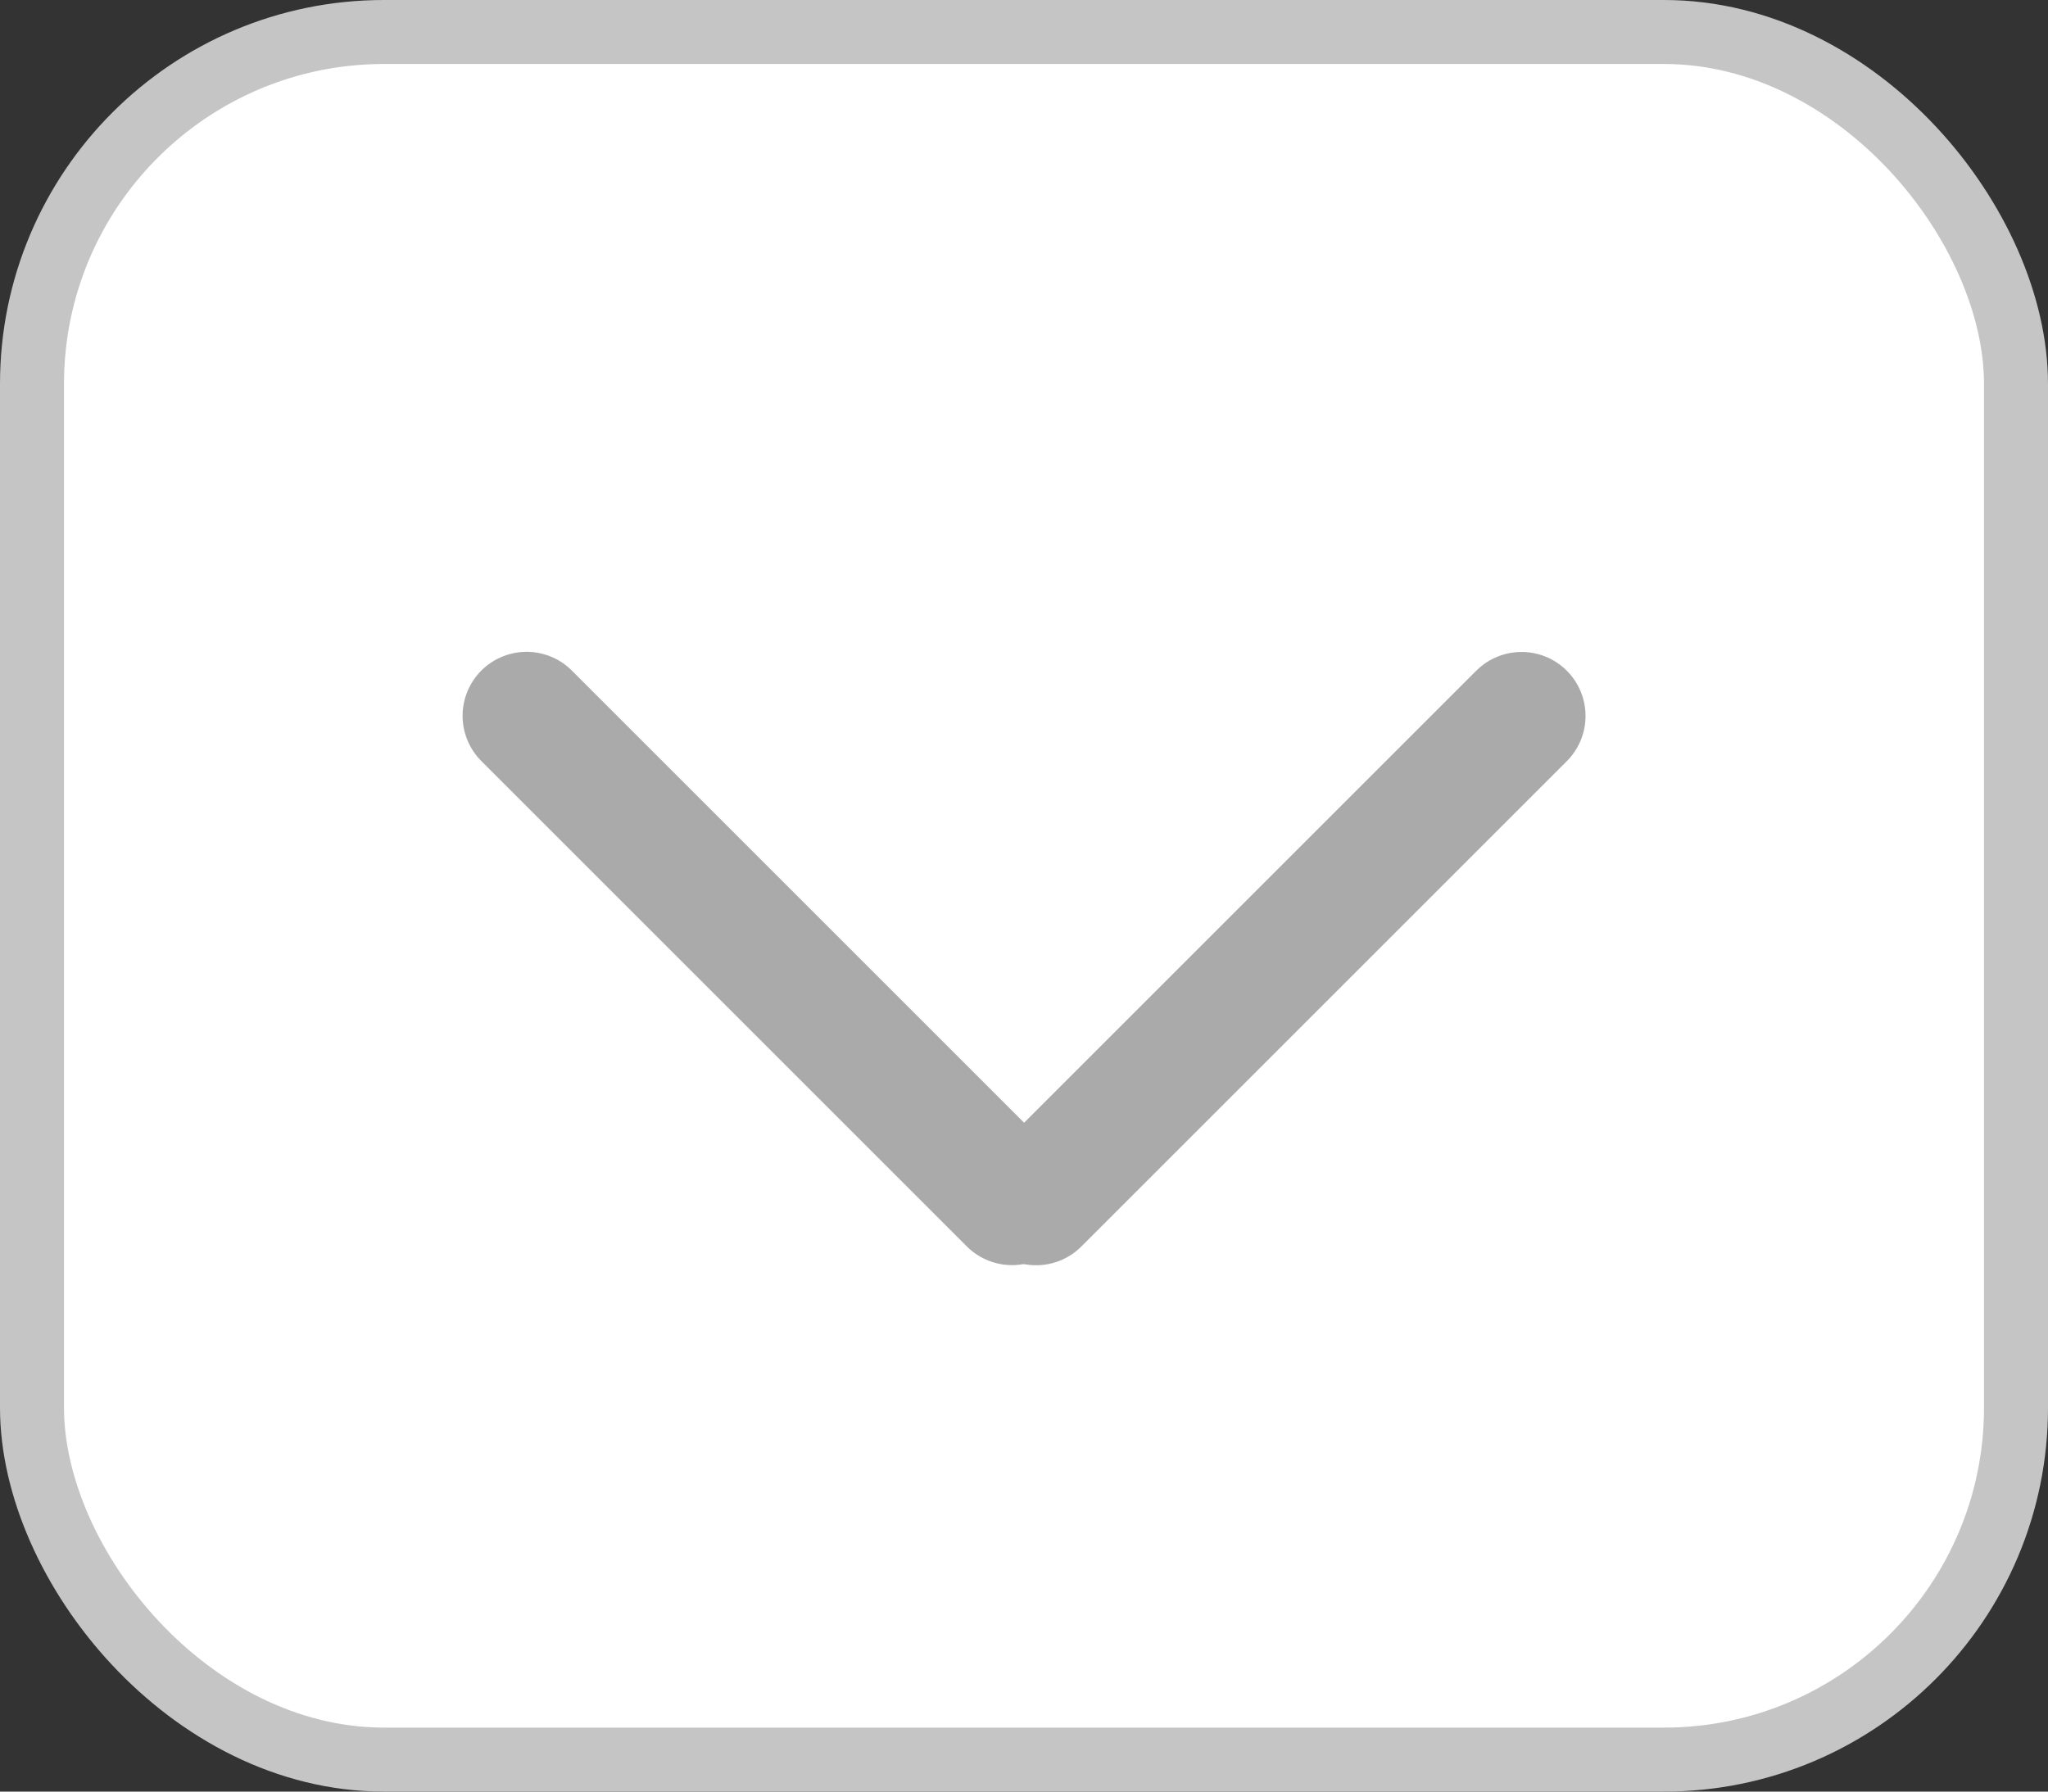
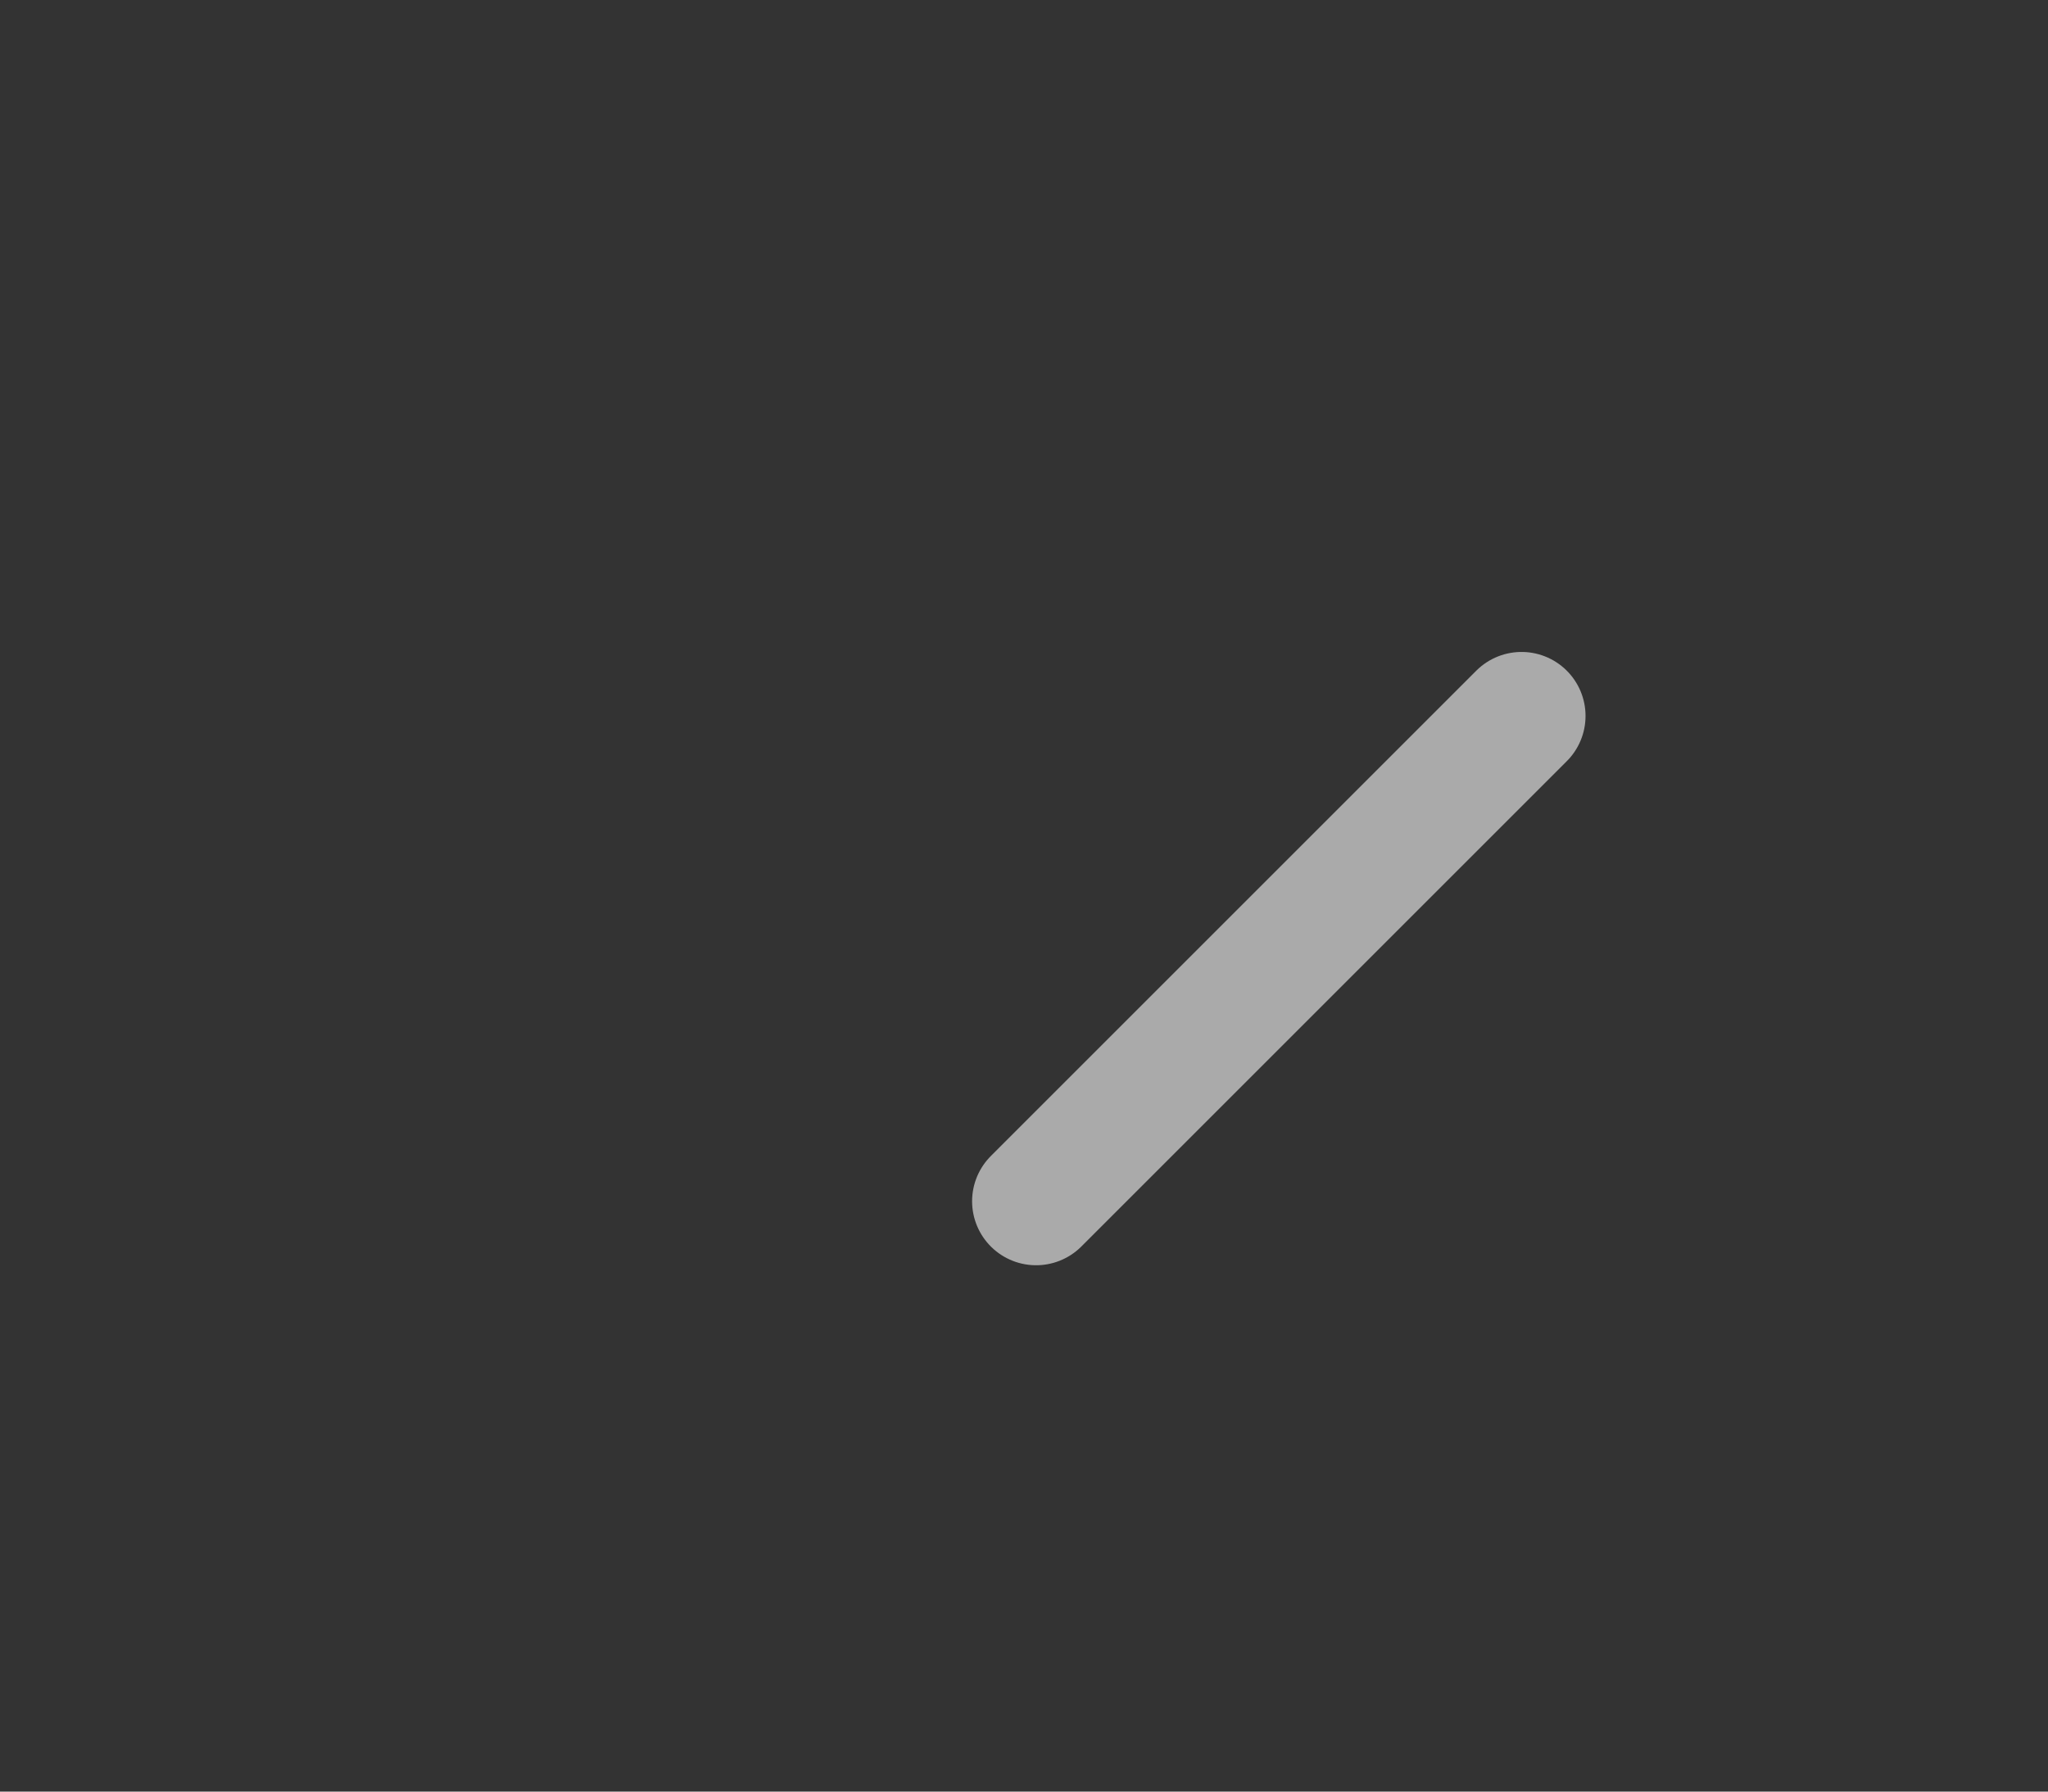
<svg xmlns="http://www.w3.org/2000/svg" width="32" height="28" viewBox="0 0 32 28" fill="none">
  <rect x="0" y="0" width="32" height="28" fill="#333333" stroke="none" />
-   <rect x="0.5" y="0.5" width="31" height="27" rx="5.5" fill="white" stroke="#C5C5C5" />
  <line x1="23.774" y1="11.189" x2="16.189" y2="18.774" stroke="#AAAAAA" stroke-width="2" stroke-linecap="round" />
-   <line x1="15.813" y1="18.772" x2="8.228" y2="11.187" stroke="#AAAAAA" stroke-width="2" stroke-linecap="round" />
</svg>